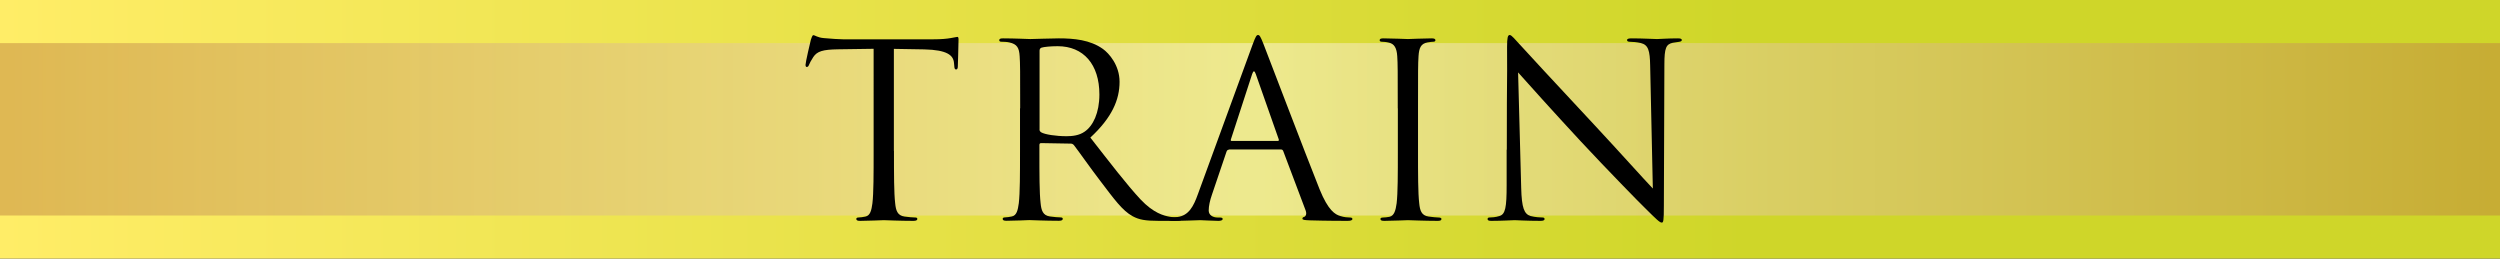
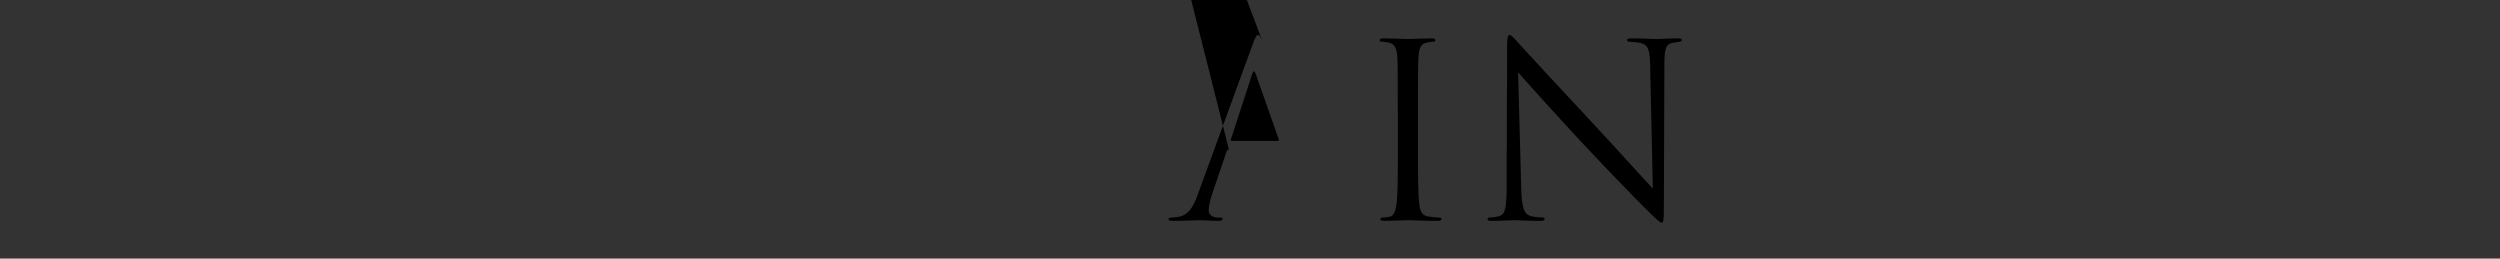
<svg xmlns="http://www.w3.org/2000/svg" viewBox="0 0 290 30">
  <rect x="0" y="0" width="290" height="30" fill="#333333" stroke="none" />
  <defs>
    <linearGradient id="a" data-name="名称未設定グラデーション 11" x1="0" y1="15" x2="290" y2="15" gradientUnits="userSpaceOnUse">
      <stop offset="0" stop-color="#ffed67" />
      <stop offset=".7" stop-color="#cfd629" />
    </linearGradient>
    <linearGradient id="b" data-name="新規グラデーションスウォッチ 3" x1="290" y1="15" x2="0" y2="15" gradientUnits="userSpaceOnUse">
      <stop offset="0" stop-color="#bf833f" />
      <stop offset=".5" stop-color="#fff7e3" />
      <stop offset=".78" stop-color="#dbb687" />
      <stop offset="1" stop-color="#bf833f" />
    </linearGradient>
  </defs>
  <g data-name="レイヤー 2">
-     <path fill="url(#a)" d="M0 0h290v30H0z" />
-     <path style="mix-blend-mode:multiply" fill="url(#b)" opacity=".5" d="M0 5h290v20H0z" />
-     <path d="M103.7 17.5c0 2.69 0 4.9.14 6.08.08.81.25 1.43 1.09 1.54.39.06 1.01.11 1.26.11.17 0 .22.08.22.17 0 .14-.14.22-.45.22-1.54 0-3.3-.08-3.44-.08s-1.9.08-2.74.08c-.31 0-.45-.06-.45-.22 0-.08.06-.17.22-.17.25 0 .59-.06.84-.11.56-.11.7-.73.81-1.54.14-1.18.14-3.39.14-6.08V5.66c-1.37.03-2.77.03-4.14.06-1.74.03-2.41.22-2.86.9-.31.48-.39.67-.48.87-.08.22-.17.28-.28.28-.08 0-.14-.08-.14-.25 0-.28.56-2.69.62-2.91.06-.17.17-.53.28-.53.2 0 .48.28 1.23.34.81.08 1.88.14 2.21.14h10.5c.9 0 1.54-.06 1.99-.14.42-.06.67-.14.78-.14.14 0 .14.17.14.34 0 .84-.08 2.77-.08 3.08 0 .25-.08.36-.2.36-.14 0-.2-.08-.22-.48 0-.11-.03-.2-.03-.31-.08-.84-.76-1.48-3.44-1.54-1.18-.03-2.35-.03-3.53-.06v11.84zm14.64-4.93c0-4.37 0-5.15-.06-6.05-.06-.95-.28-1.4-1.2-1.6-.22-.06-.7-.08-.95-.08-.11 0-.22-.06-.22-.17 0-.17.14-.22.45-.22 1.26 0 3.02.08 3.16.08.31 0 2.44-.08 3.3-.08 1.76 0 3.64.17 5.12 1.23.7.5 1.93 1.88 1.93 3.81 0 2.07-.87 4.14-3.39 6.47 2.3 2.94 4.2 5.43 5.82 7.17 1.51 1.6 2.72 1.9 3.42 2.02.53.08.92.08 1.09.08.14 0 .25.08.25.17 0 .17-.17.22-.67.22h-1.99c-1.57 0-2.27-.14-3-.53-1.2-.64-2.18-2.02-3.78-4.12-1.18-1.54-2.49-3.42-3.05-4.14-.11-.11-.2-.17-.36-.17l-3.44-.06c-.14 0-.2.08-.2.22v.67c0 2.69 0 4.9.14 6.08.08.81.25 1.43 1.09 1.54.39.06 1.01.11 1.26.11.17 0 .22.08.22.17 0 .14-.14.22-.45.22-1.54 0-3.3-.08-3.44-.08-.03 0-1.79.08-2.63.08-.31 0-.45-.06-.45-.22 0-.08.06-.17.22-.17.25 0 .59-.06.84-.11.56-.11.7-.73.81-1.54.14-1.18.14-3.39.14-6.08v-4.93zm2.24 2.44c0 .14.06.25.2.34.42.25 1.71.45 2.94.45.67 0 1.46-.08 2.1-.53.98-.67 1.71-2.18 1.71-4.31 0-3.5-1.85-5.6-4.84-5.6-.84 0-1.6.08-1.88.17-.14.06-.22.17-.22.34v9.16z" />
-     <path d="M142.56 17.36c-.14 0-.22.08-.28.22l-1.68 4.96c-.25.7-.39 1.37-.39 1.88 0 .56.53.81 1.01.81h.25c.28 0 .36.06.36.17 0 .17-.25.22-.5.22-.67 0-1.79-.08-2.1-.08s-1.85.08-3.16.08c-.36 0-.53-.06-.53-.22 0-.11.14-.17.39-.17.2 0 .45-.03.67-.06 1.29-.17 1.85-1.23 2.35-2.63l6.36-17.39c.34-.92.45-1.09.62-1.09s.28.14.62 1.01c.42 1.06 4.82 12.63 6.52 16.88 1.01 2.49 1.82 2.94 2.41 3.11.42.14.87.17 1.09.17.17 0 .31.03.31.17 0 .17-.25.22-.56.22-.42 0-2.46 0-4.4-.06-.53-.03-.84-.03-.84-.2 0-.11.08-.17.2-.2.17-.06.34-.31.17-.76l-2.6-6.89c-.06-.11-.11-.17-.25-.17h-6.02zm5.66-1.01c.14 0 .14-.08.11-.2l-2.66-7.56c-.14-.42-.28-.42-.42 0l-2.46 7.56c-.06.14 0 .2.08.2h5.35zm13.92-3.78c0-4.37 0-5.15-.06-6.05-.06-.95-.34-1.43-.95-1.57-.31-.08-.67-.11-.87-.11-.11 0-.22-.06-.22-.17 0-.17.14-.22.45-.22.92 0 2.69.08 2.83.08s1.9-.08 2.74-.08c.31 0 .45.06.45.22 0 .11-.11.17-.22.17-.2 0-.36.03-.7.08-.76.14-.98.62-1.04 1.6-.06.9-.06 1.68-.06 6.05v4.93c0 2.69 0 4.9.14 6.08.08.81.25 1.43 1.09 1.54.39.06.98.11 1.15.11.25 0 .34.08.34.17 0 .14-.11.22-.42.22-1.54 0-3.33-.08-3.47-.08s-1.9.08-2.74.08c-.31 0-.45-.06-.45-.22 0-.08.06-.17.31-.17.17 0 .48-.03.73-.08.56-.11.73-.76.84-1.57.14-1.18.14-3.39.14-6.08v-4.93zm12.65 4.79c0-10.11.06-6.47.03-11.9 0-1.09.08-1.4.31-1.4s.7.62.98.9c.42.48 4.59 4.98 8.9 9.6 2.77 2.97 5.82 6.38 6.72 7.31l-.31-14.22c-.03-1.82-.22-2.44-1.09-2.66-.5-.11-.95-.14-1.2-.14-.31 0-.39-.08-.39-.2 0-.17.22-.2.56-.2 1.26 0 2.6.08 2.91.08s1.23-.08 2.38-.08c.31 0 .5.03.5.2 0 .11-.11.17-.31.2-.22.03-.39.06-.73.11-.78.17-.98.59-.98 2.52l-.06 16.35c0 1.85-.06 1.99-.25 1.99-.22 0-.56-.31-2.04-1.79-.31-.28-4.34-4.4-7.31-7.59-3.25-3.5-6.41-7.03-7.31-8.04l.36 13.41c.06 2.3.34 3.02 1.09 3.25.53.14 1.15.17 1.4.17.14 0 .22.06.22.17 0 .17-.17.22-.5.22-1.6 0-2.72-.08-2.97-.08s-1.43.08-2.69.08c-.28 0-.45-.03-.45-.22 0-.11.08-.17.22-.17.22 0 .73-.03 1.15-.17.7-.2.84-1.01.84-3.56v-4.14z" />
+     <path d="M142.56 17.36c-.14 0-.22.08-.28.22l-1.68 4.96c-.25.7-.39 1.37-.39 1.88 0 .56.53.81 1.01.81h.25c.28 0 .36.06.36.17 0 .17-.25.22-.5.22-.67 0-1.79-.08-2.1-.08s-1.85.08-3.16.08c-.36 0-.53-.06-.53-.22 0-.11.14-.17.39-.17.2 0 .45-.03.67-.06 1.29-.17 1.85-1.23 2.35-2.63l6.36-17.39c.34-.92.45-1.09.62-1.09s.28.14.62 1.01l-2.6-6.89c-.06-.11-.11-.17-.25-.17h-6.02zm5.66-1.01c.14 0 .14-.08.11-.2l-2.66-7.56c-.14-.42-.28-.42-.42 0l-2.46 7.56c-.06.14 0 .2.08.2h5.35zm13.92-3.78c0-4.37 0-5.15-.06-6.05-.06-.95-.34-1.43-.95-1.57-.31-.08-.67-.11-.87-.11-.11 0-.22-.06-.22-.17 0-.17.14-.22.45-.22.92 0 2.69.08 2.83.08s1.9-.08 2.74-.08c.31 0 .45.06.45.22 0 .11-.11.17-.22.17-.2 0-.36.03-.7.08-.76.14-.98.62-1.04 1.6-.06.9-.06 1.68-.06 6.05v4.93c0 2.69 0 4.9.14 6.08.08.81.25 1.43 1.09 1.54.39.06.98.11 1.15.11.25 0 .34.08.34.17 0 .14-.11.22-.42.22-1.54 0-3.33-.08-3.47-.08s-1.9.08-2.74.08c-.31 0-.45-.06-.45-.22 0-.08.06-.17.31-.17.17 0 .48-.03.73-.08.56-.11.73-.76.84-1.57.14-1.18.14-3.39.14-6.08v-4.93zm12.65 4.79c0-10.11.06-6.47.03-11.9 0-1.09.08-1.4.31-1.4s.7.62.98.9c.42.48 4.59 4.98 8.9 9.6 2.77 2.97 5.82 6.38 6.72 7.31l-.31-14.22c-.03-1.82-.22-2.44-1.09-2.66-.5-.11-.95-.14-1.2-.14-.31 0-.39-.08-.39-.2 0-.17.22-.2.56-.2 1.26 0 2.6.08 2.91.08s1.23-.08 2.38-.08c.31 0 .5.03.5.2 0 .11-.11.17-.31.2-.22.03-.39.06-.73.11-.78.17-.98.59-.98 2.52l-.06 16.35c0 1.85-.06 1.99-.25 1.99-.22 0-.56-.31-2.04-1.79-.31-.28-4.34-4.4-7.31-7.59-3.25-3.5-6.41-7.03-7.31-8.04l.36 13.41c.06 2.3.34 3.02 1.09 3.25.53.14 1.15.17 1.4.17.14 0 .22.06.22.17 0 .17-.17.22-.5.22-1.6 0-2.72-.08-2.97-.08s-1.43.08-2.69.08c-.28 0-.45-.03-.45-.22 0-.11.08-.17.22-.17.22 0 .73-.03 1.15-.17.7-.2.84-1.01.84-3.56v-4.14z" />
  </g>
</svg>